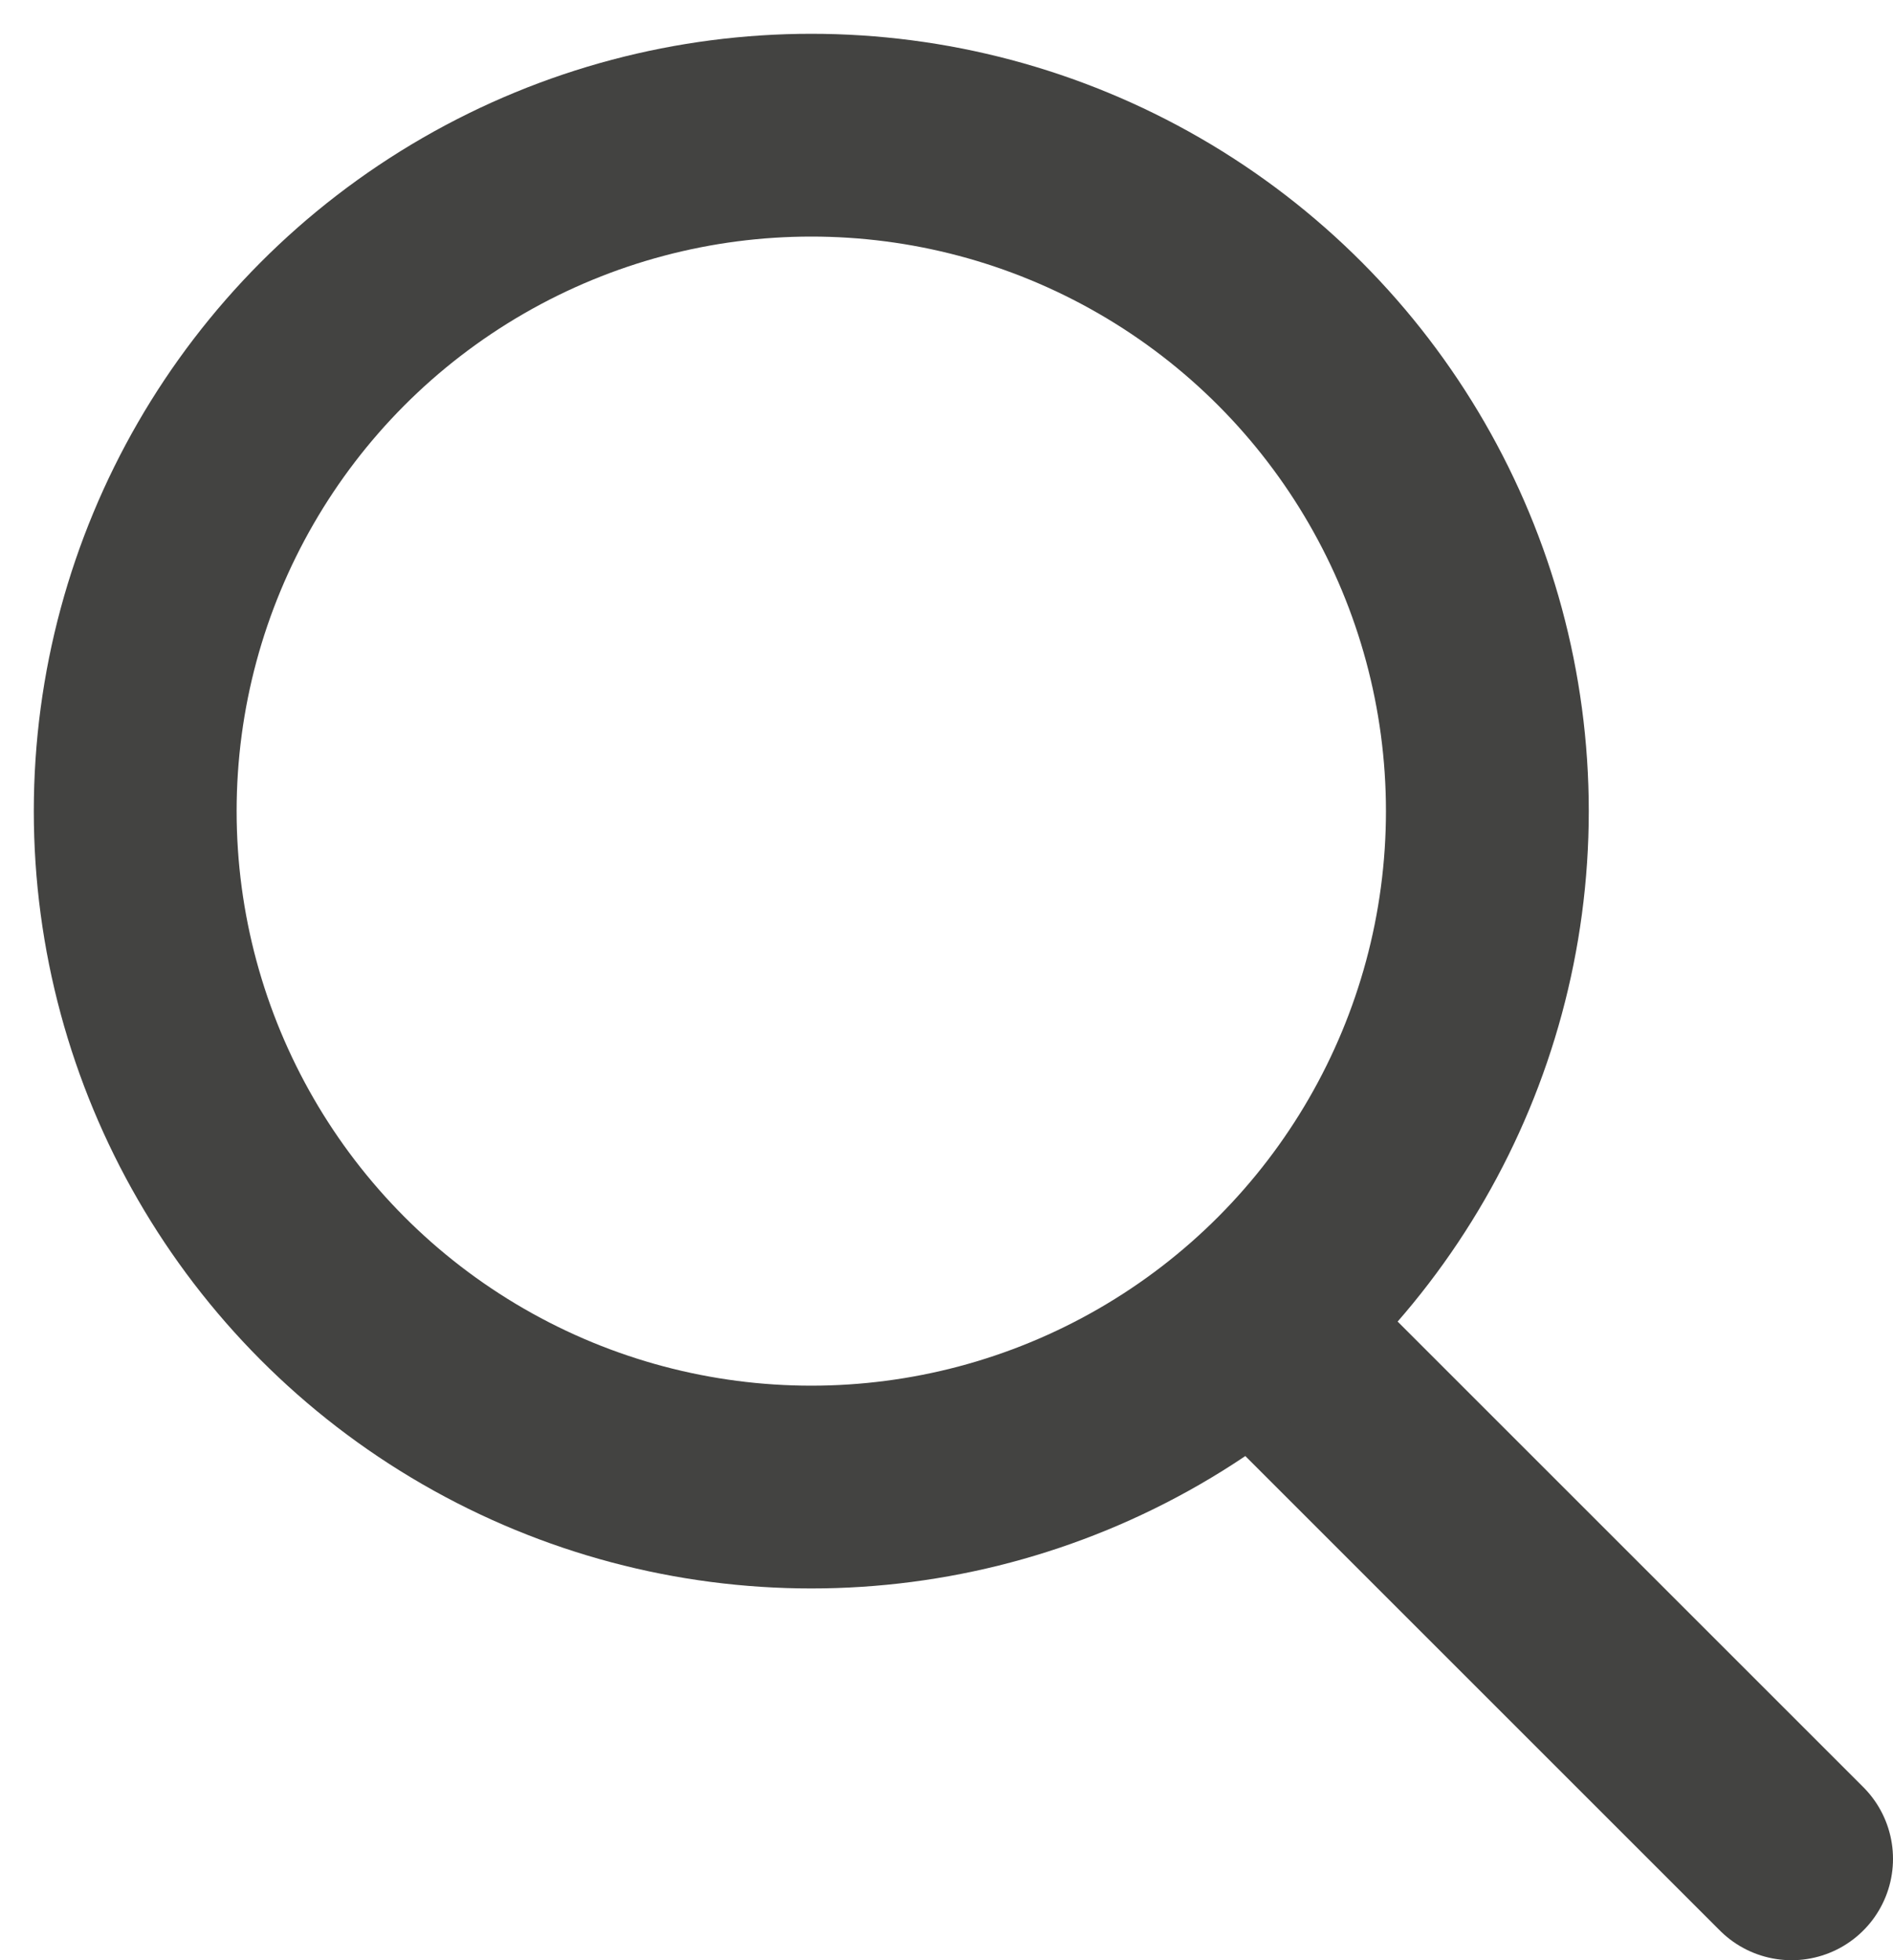
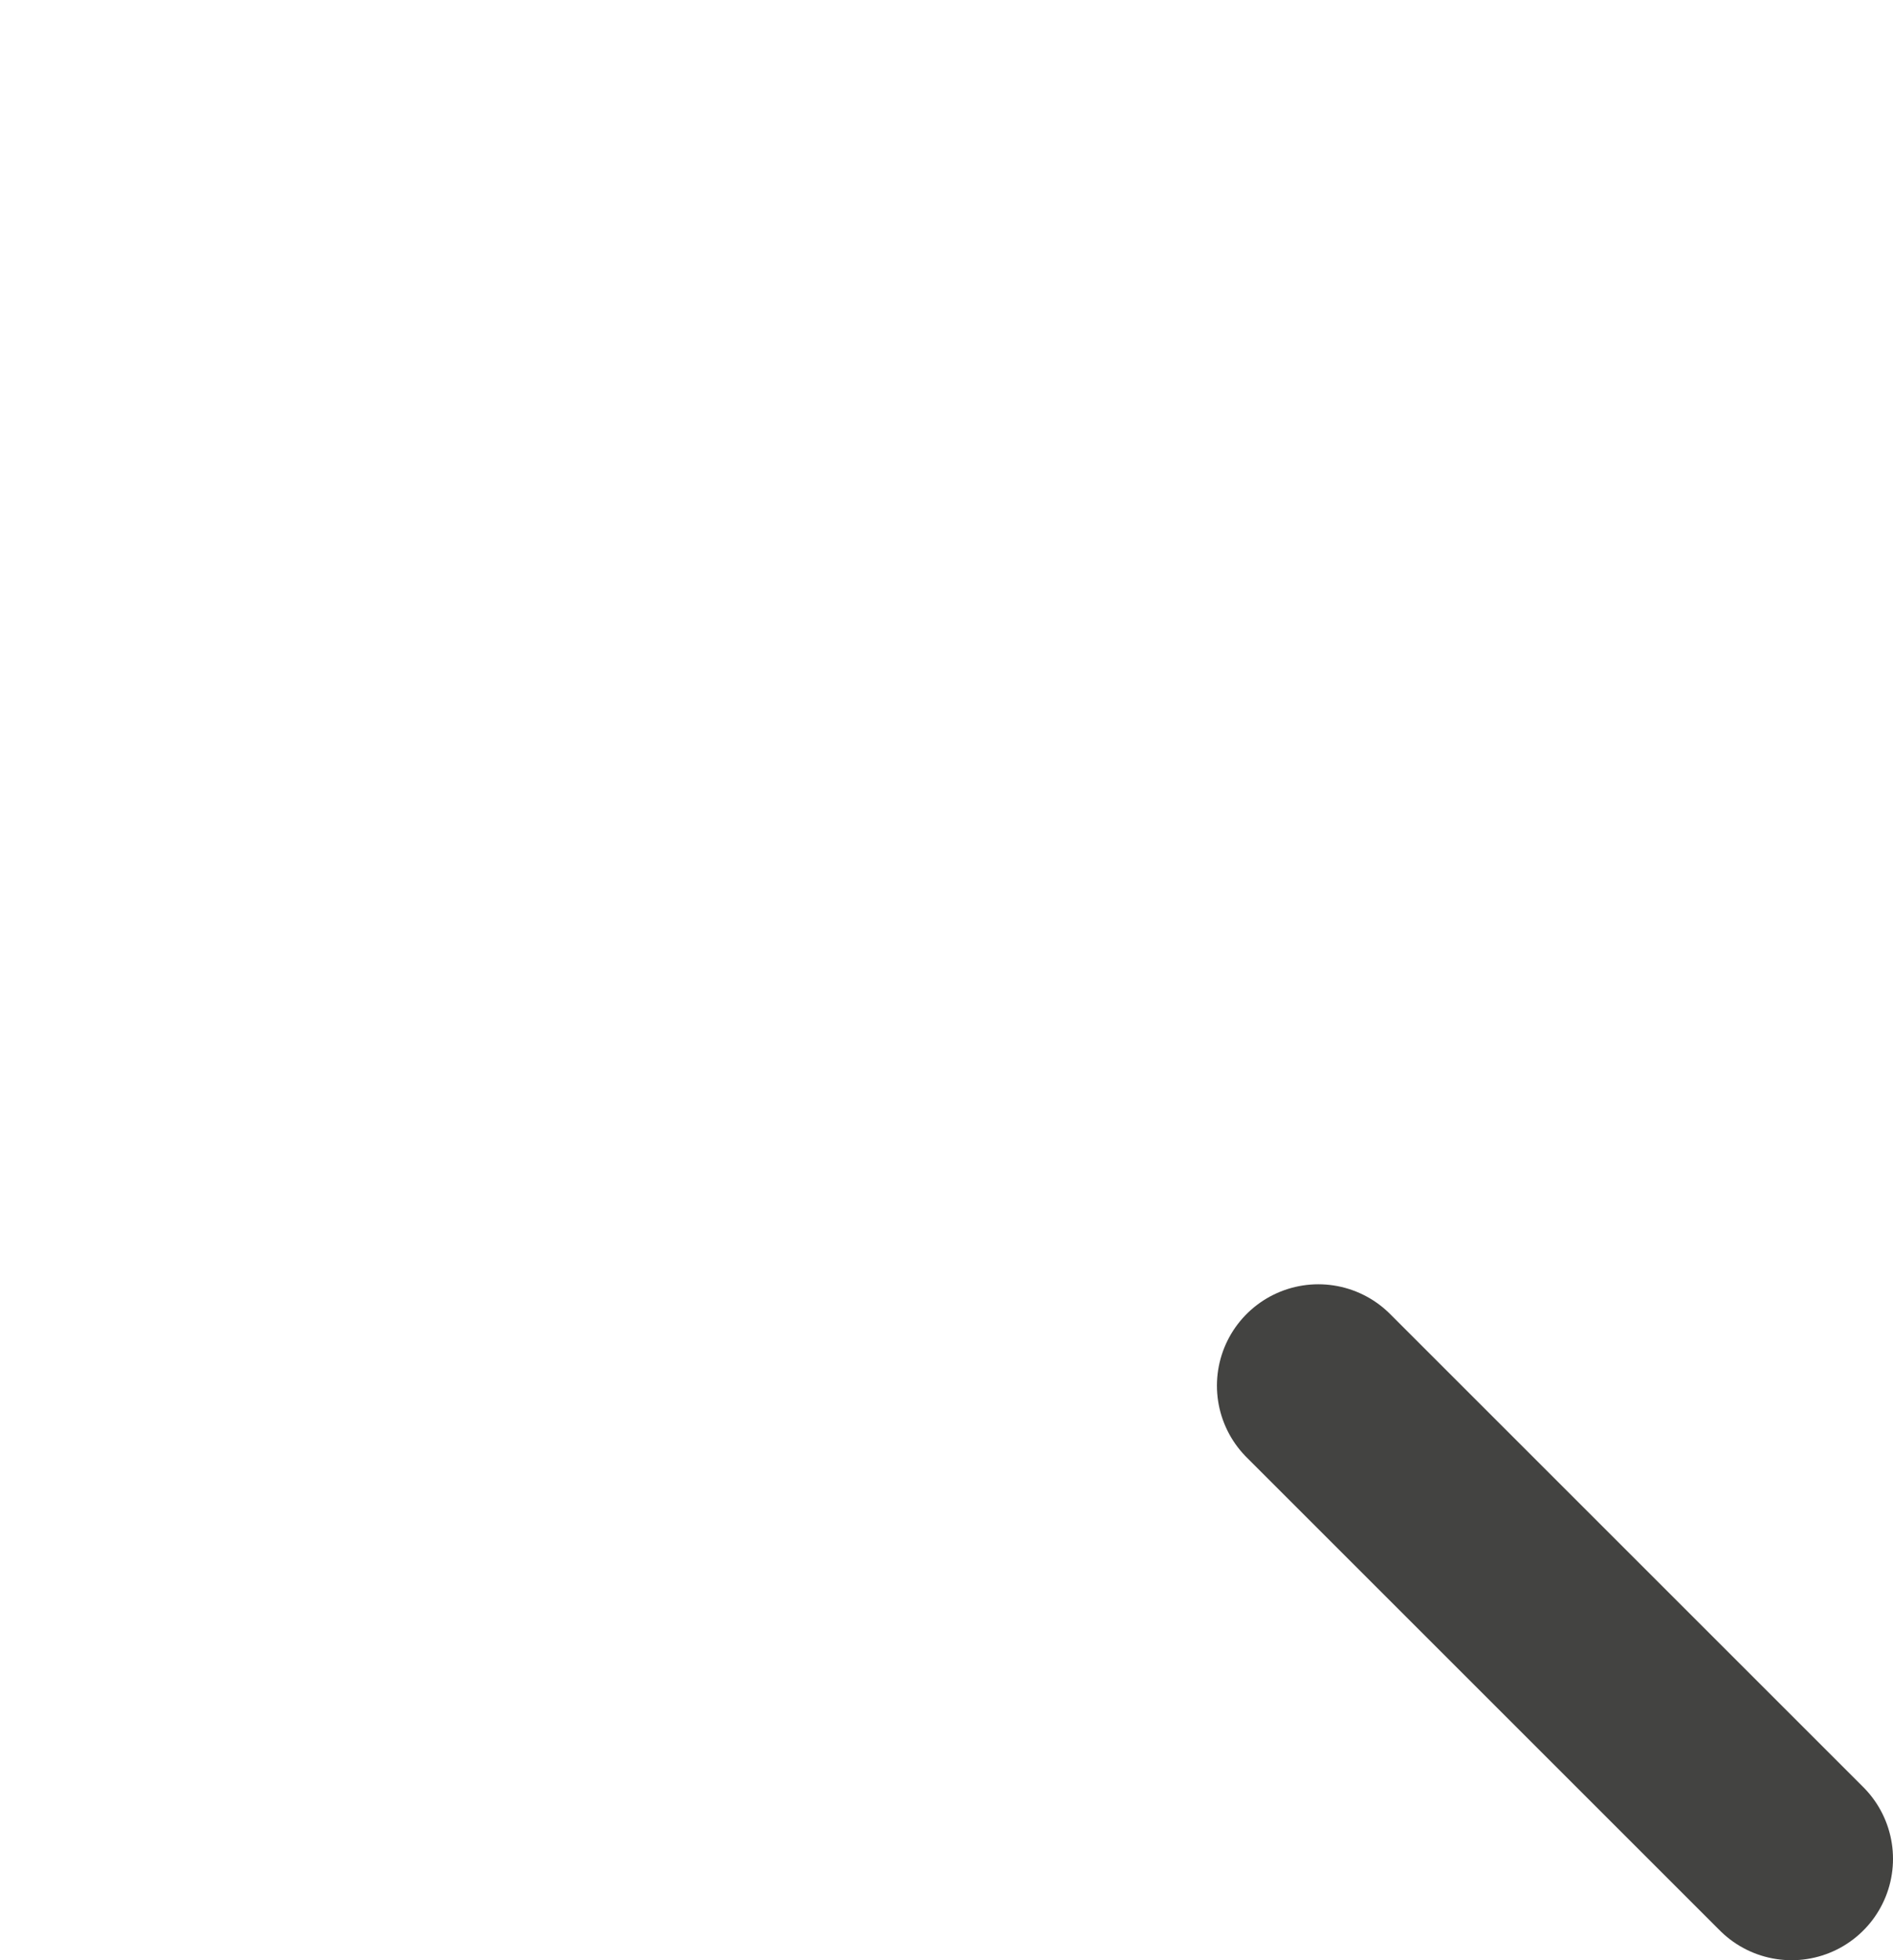
<svg xmlns="http://www.w3.org/2000/svg" width="28px" height="29px" viewBox="0 0 28 29" version="1.1">
  <title>B7F56954-D7DC-4309-BA08-0130AD0F42E4</title>
  <g id="HOMEPAGE" stroke="none" stroke-width="1" fill="none" fill-rule="evenodd">
    <g id="HOMEPAGE-DESKTOP---1440" transform="translate(-1376, -297)" stroke="#434341" stroke-width="3">
      <g id="Desktop/Header-default-Unimes-Sticky" transform="translate(1340, 0)">
        <g id="Search" transform="translate(0, 101)">
          <g id="icon-search" transform="translate(38, 198)">
            <line x1="17.5" y1="18.5" x2="24.5" y2="25.5" id="Line-2" stroke-linecap="round" />
-             <circle id="Oval" cx="10" cy="10" r="10" />
          </g>
        </g>
      </g>
    </g>
  </g>
</svg>